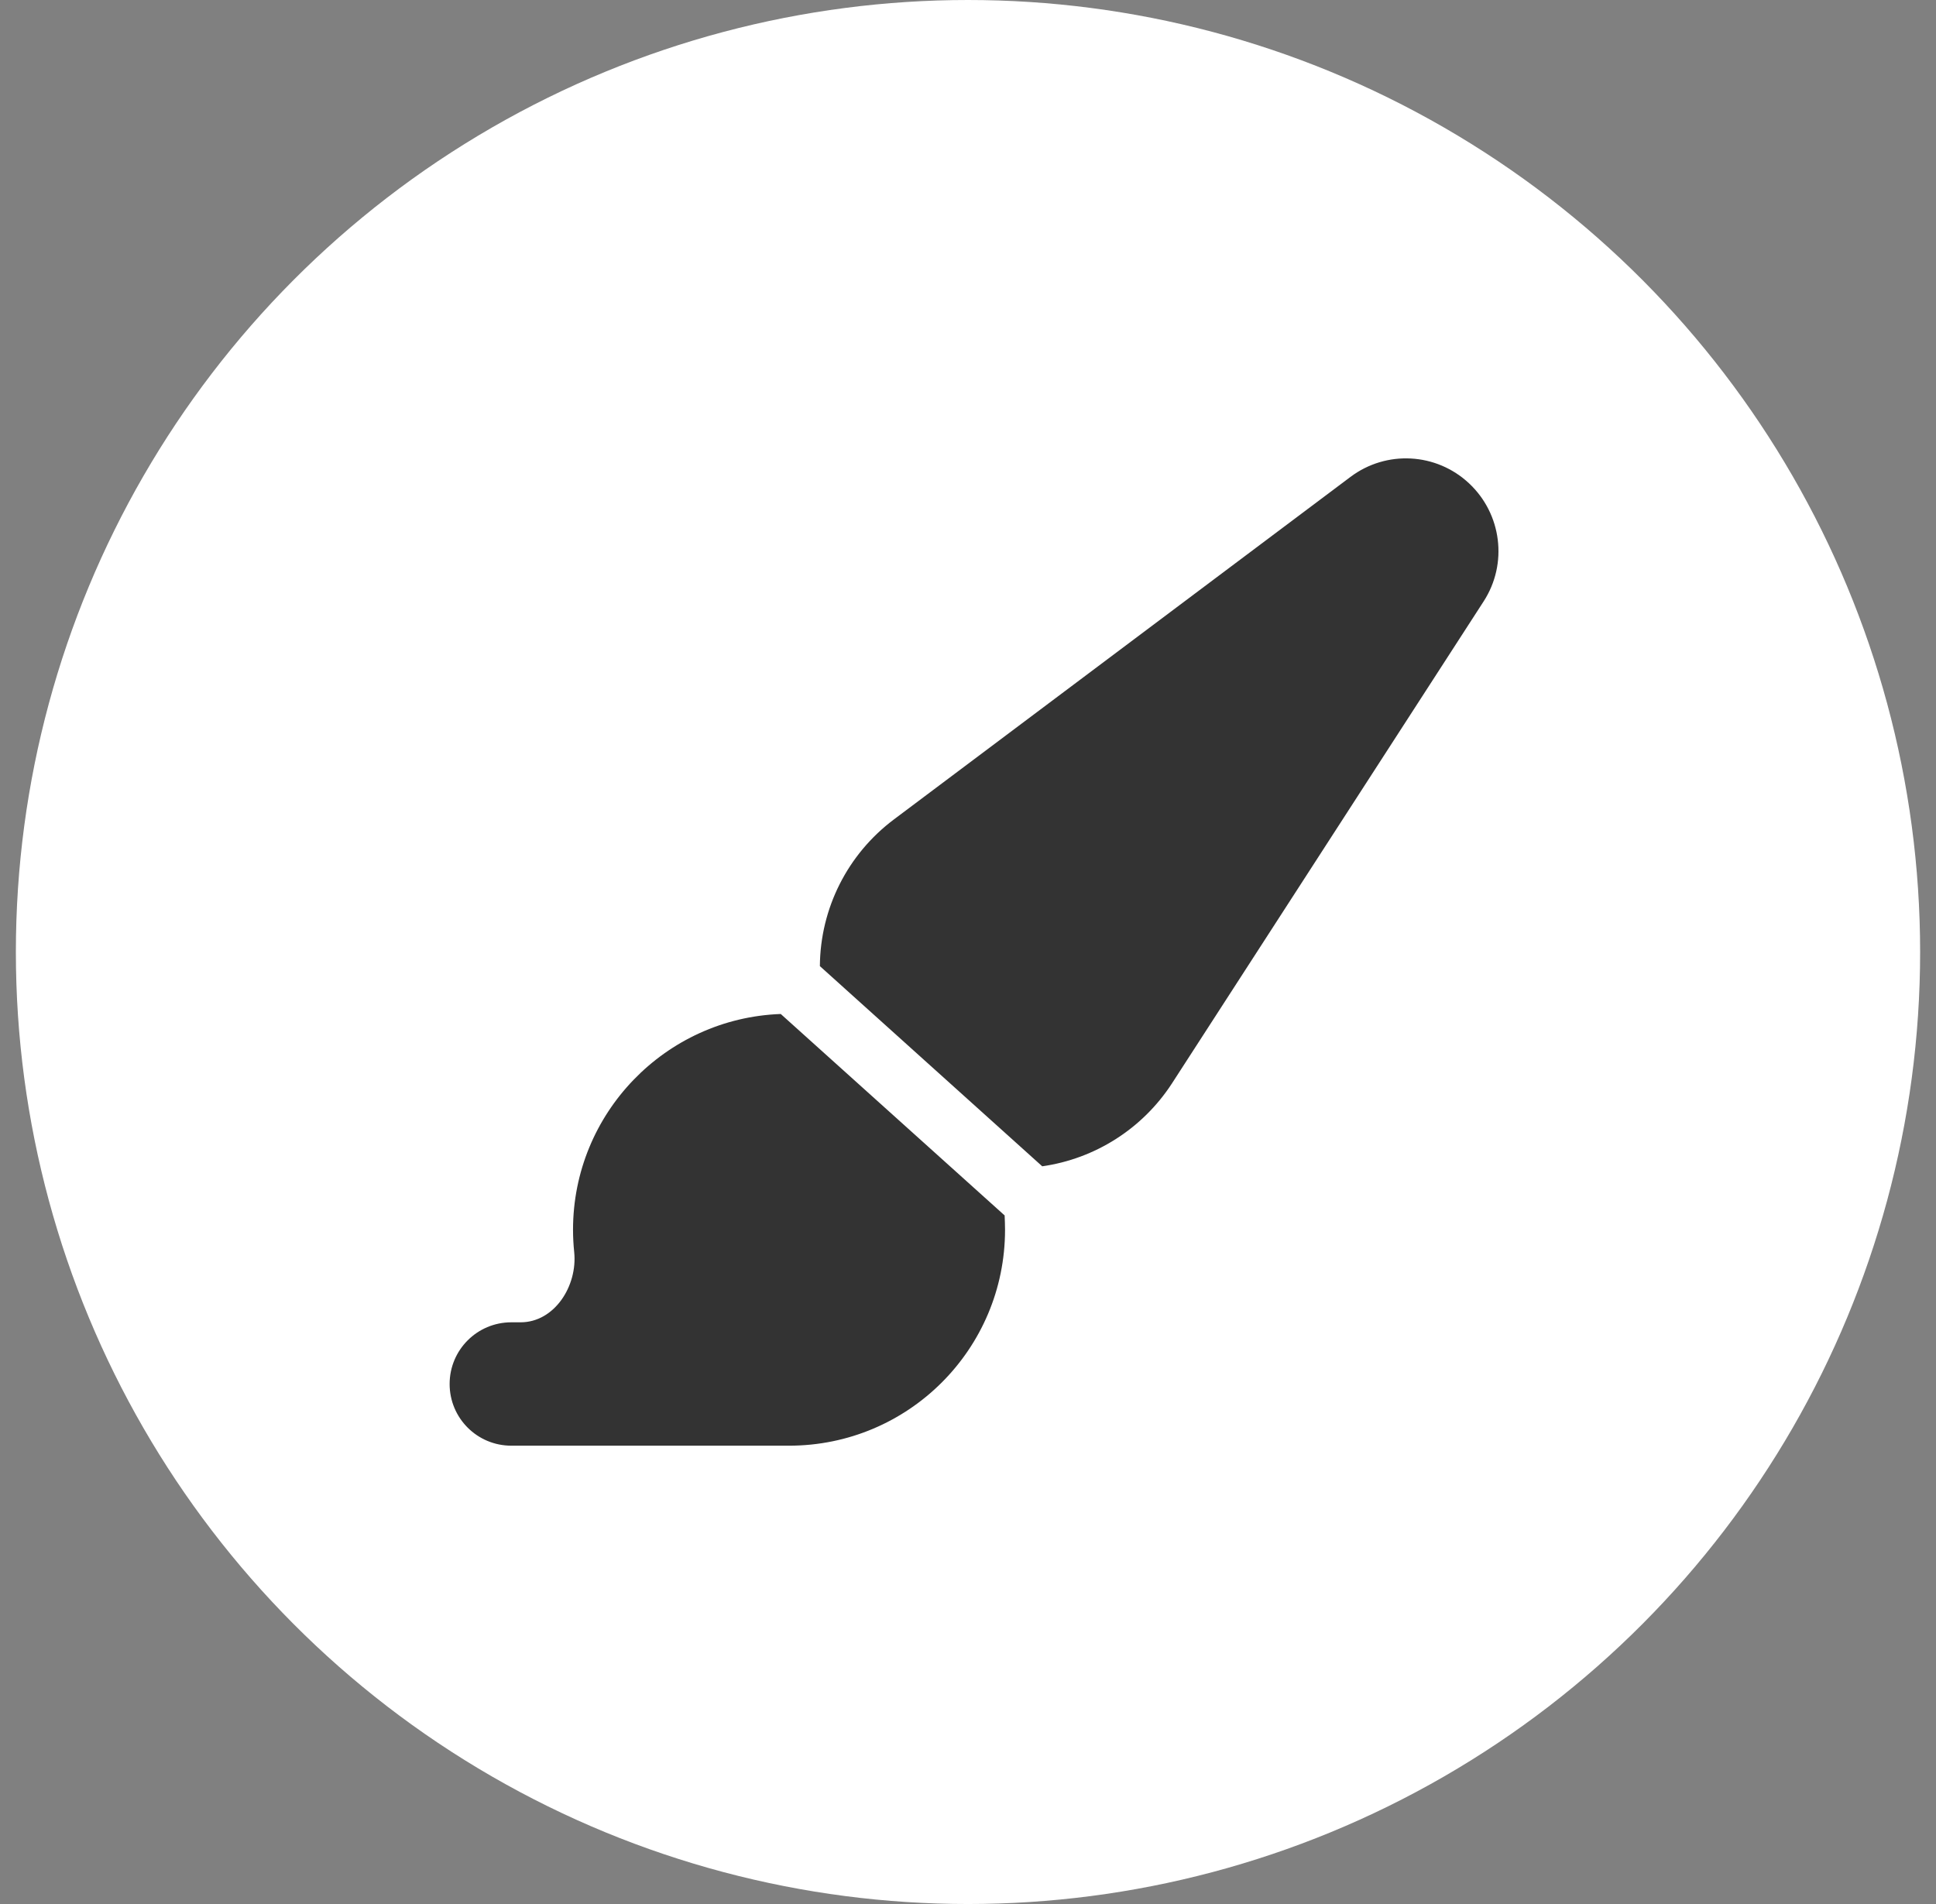
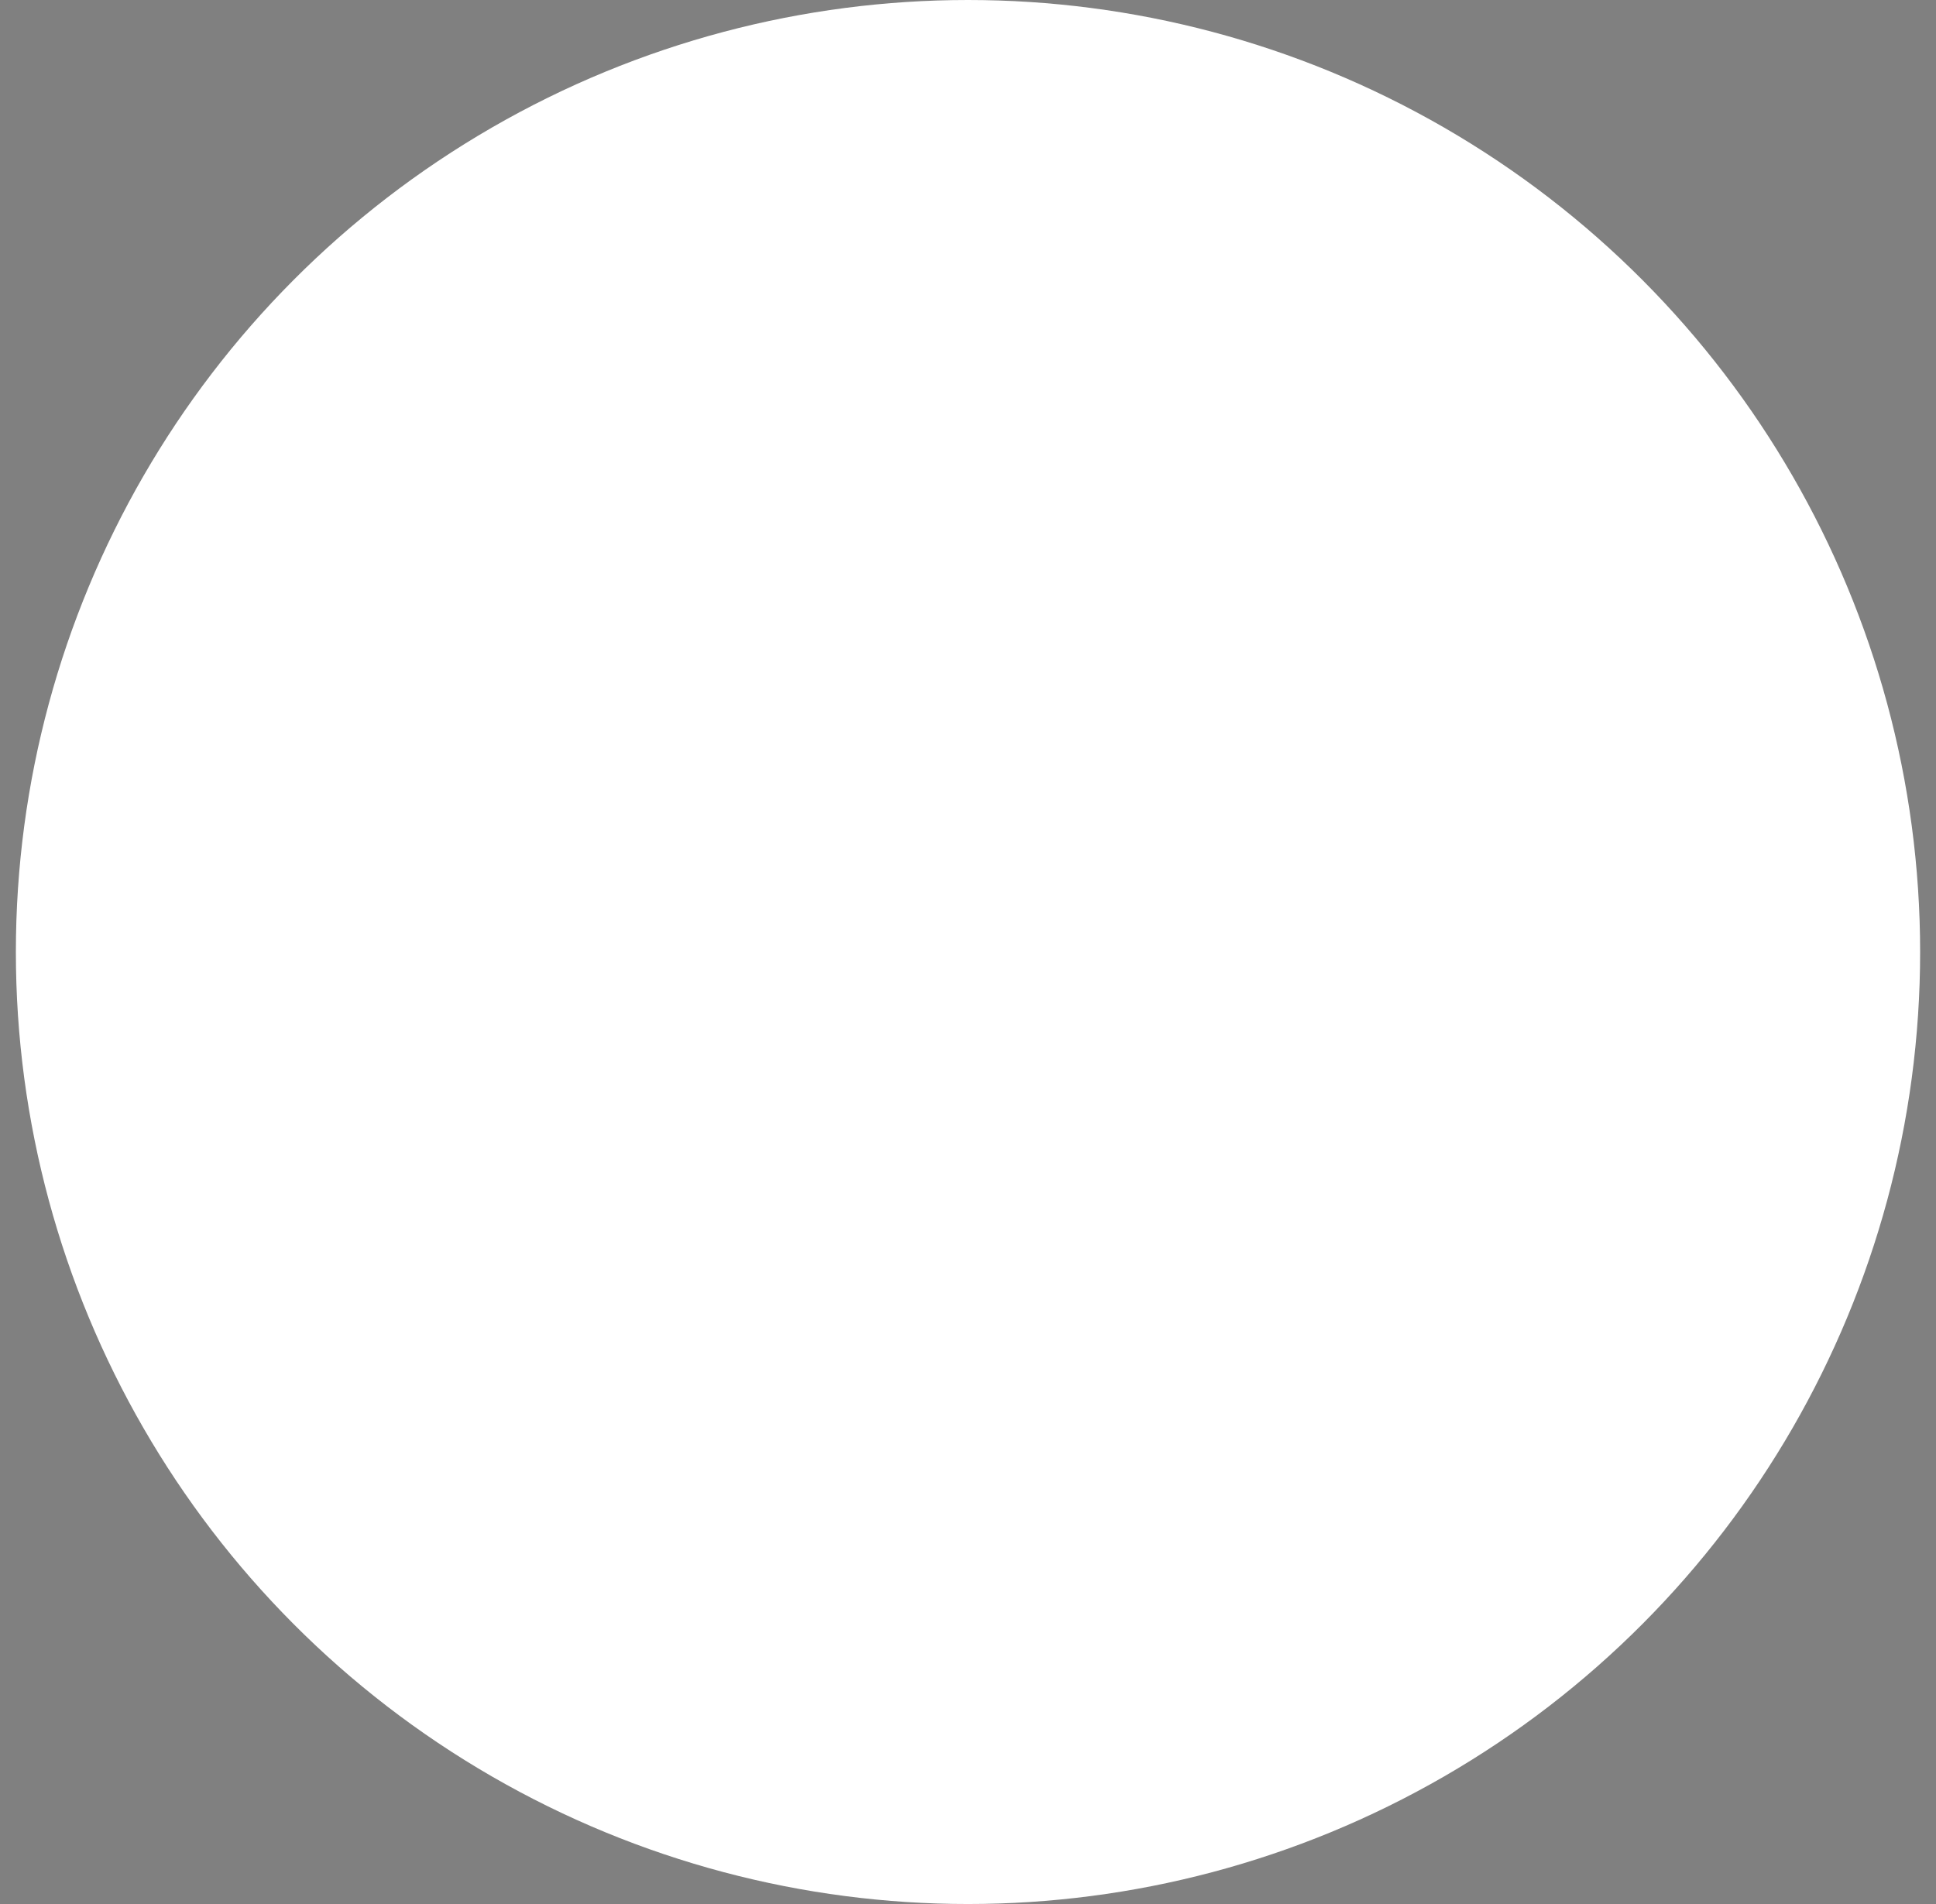
<svg xmlns="http://www.w3.org/2000/svg" width="61" height="60" viewBox="0 0 61 60" fill="none">
  <rect x="0" y="0" width="61" height="60" fill="#808080" stroke="none" />
  <circle cx="30.5" cy="30" r="30" fill="white" />
-   <path d="M32.839 36.753C34.498 36.516 35.993 35.574 36.923 34.146L46.748 18.949C47.514 17.764 47.319 16.196 46.286 15.23C45.253 14.264 43.68 14.179 42.549 15.03L28.167 25.821C26.708 26.915 25.845 28.623 25.833 30.445L32.839 36.753ZM31.648 38.296L24.6 31.953C20.966 32.086 18.055 35.082 18.055 38.752C18.055 38.989 18.068 39.226 18.092 39.457C18.201 40.52 17.472 41.669 16.403 41.669H16.111C15.036 41.669 14.167 42.538 14.167 43.613C14.167 44.689 15.036 45.557 16.111 45.557H24.861C28.622 45.557 31.667 42.513 31.667 38.752C31.667 38.6 31.66 38.448 31.654 38.296H31.648Z" fill="#333333" />
</svg>